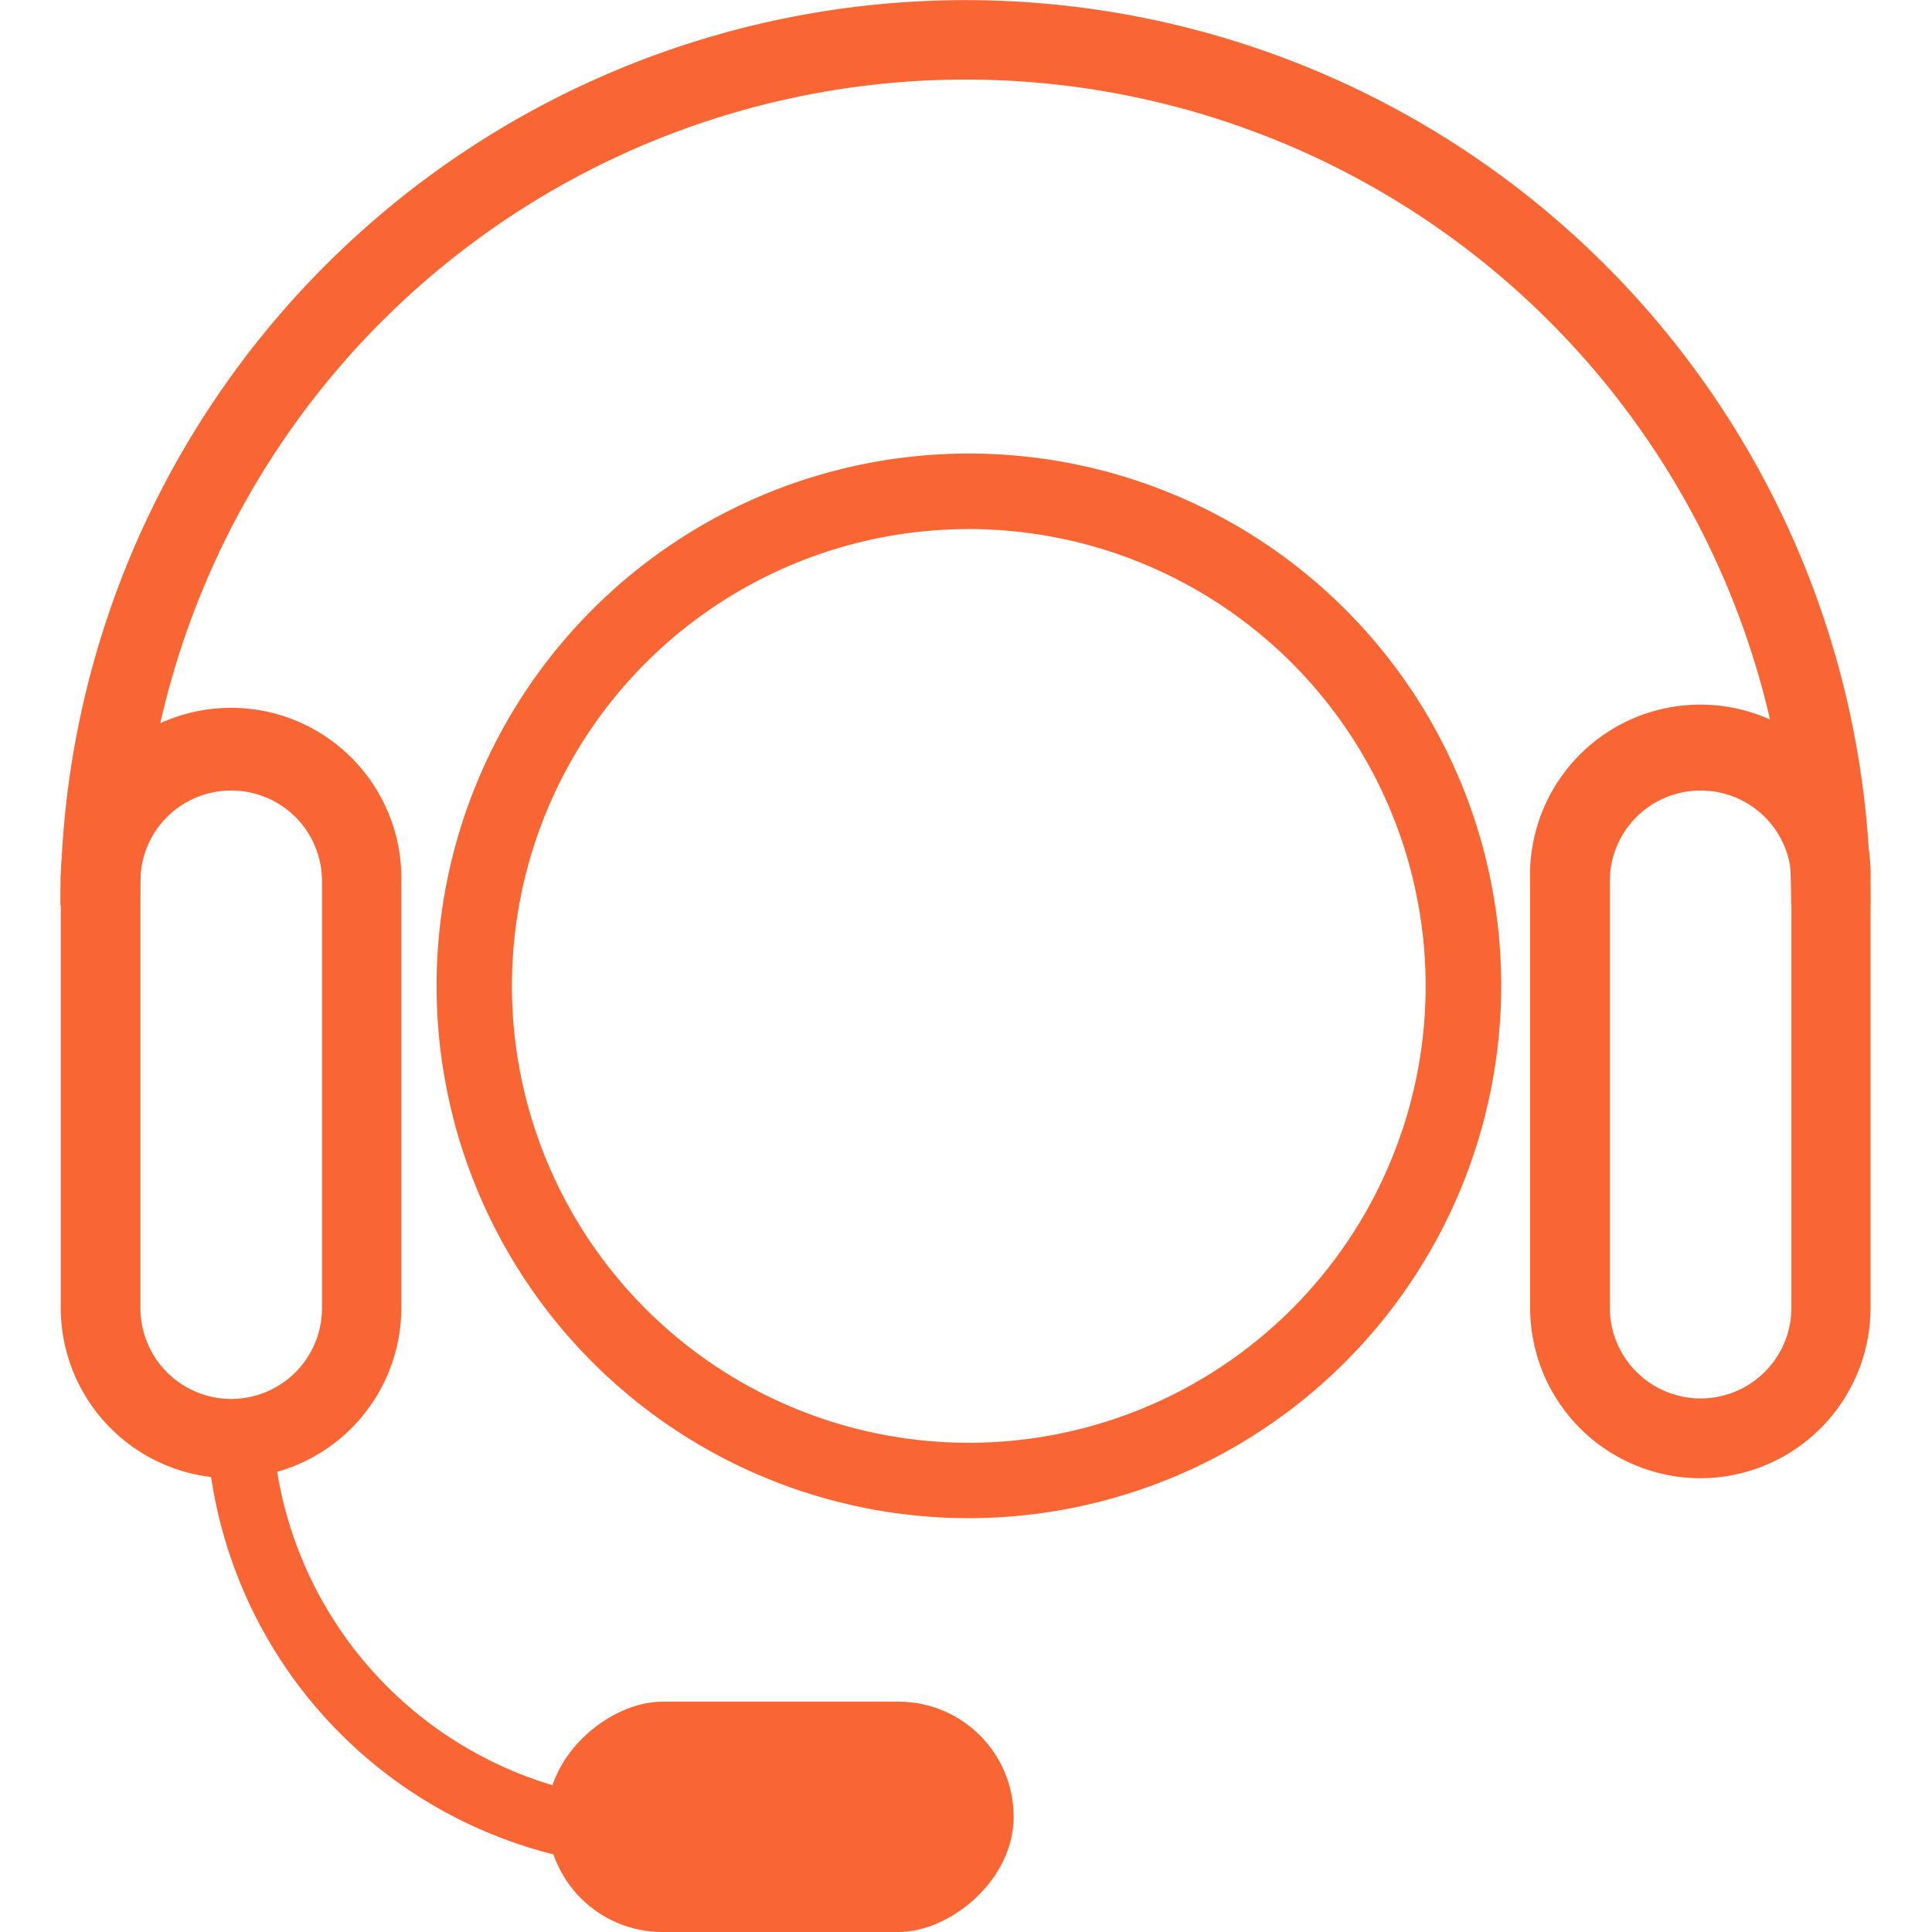
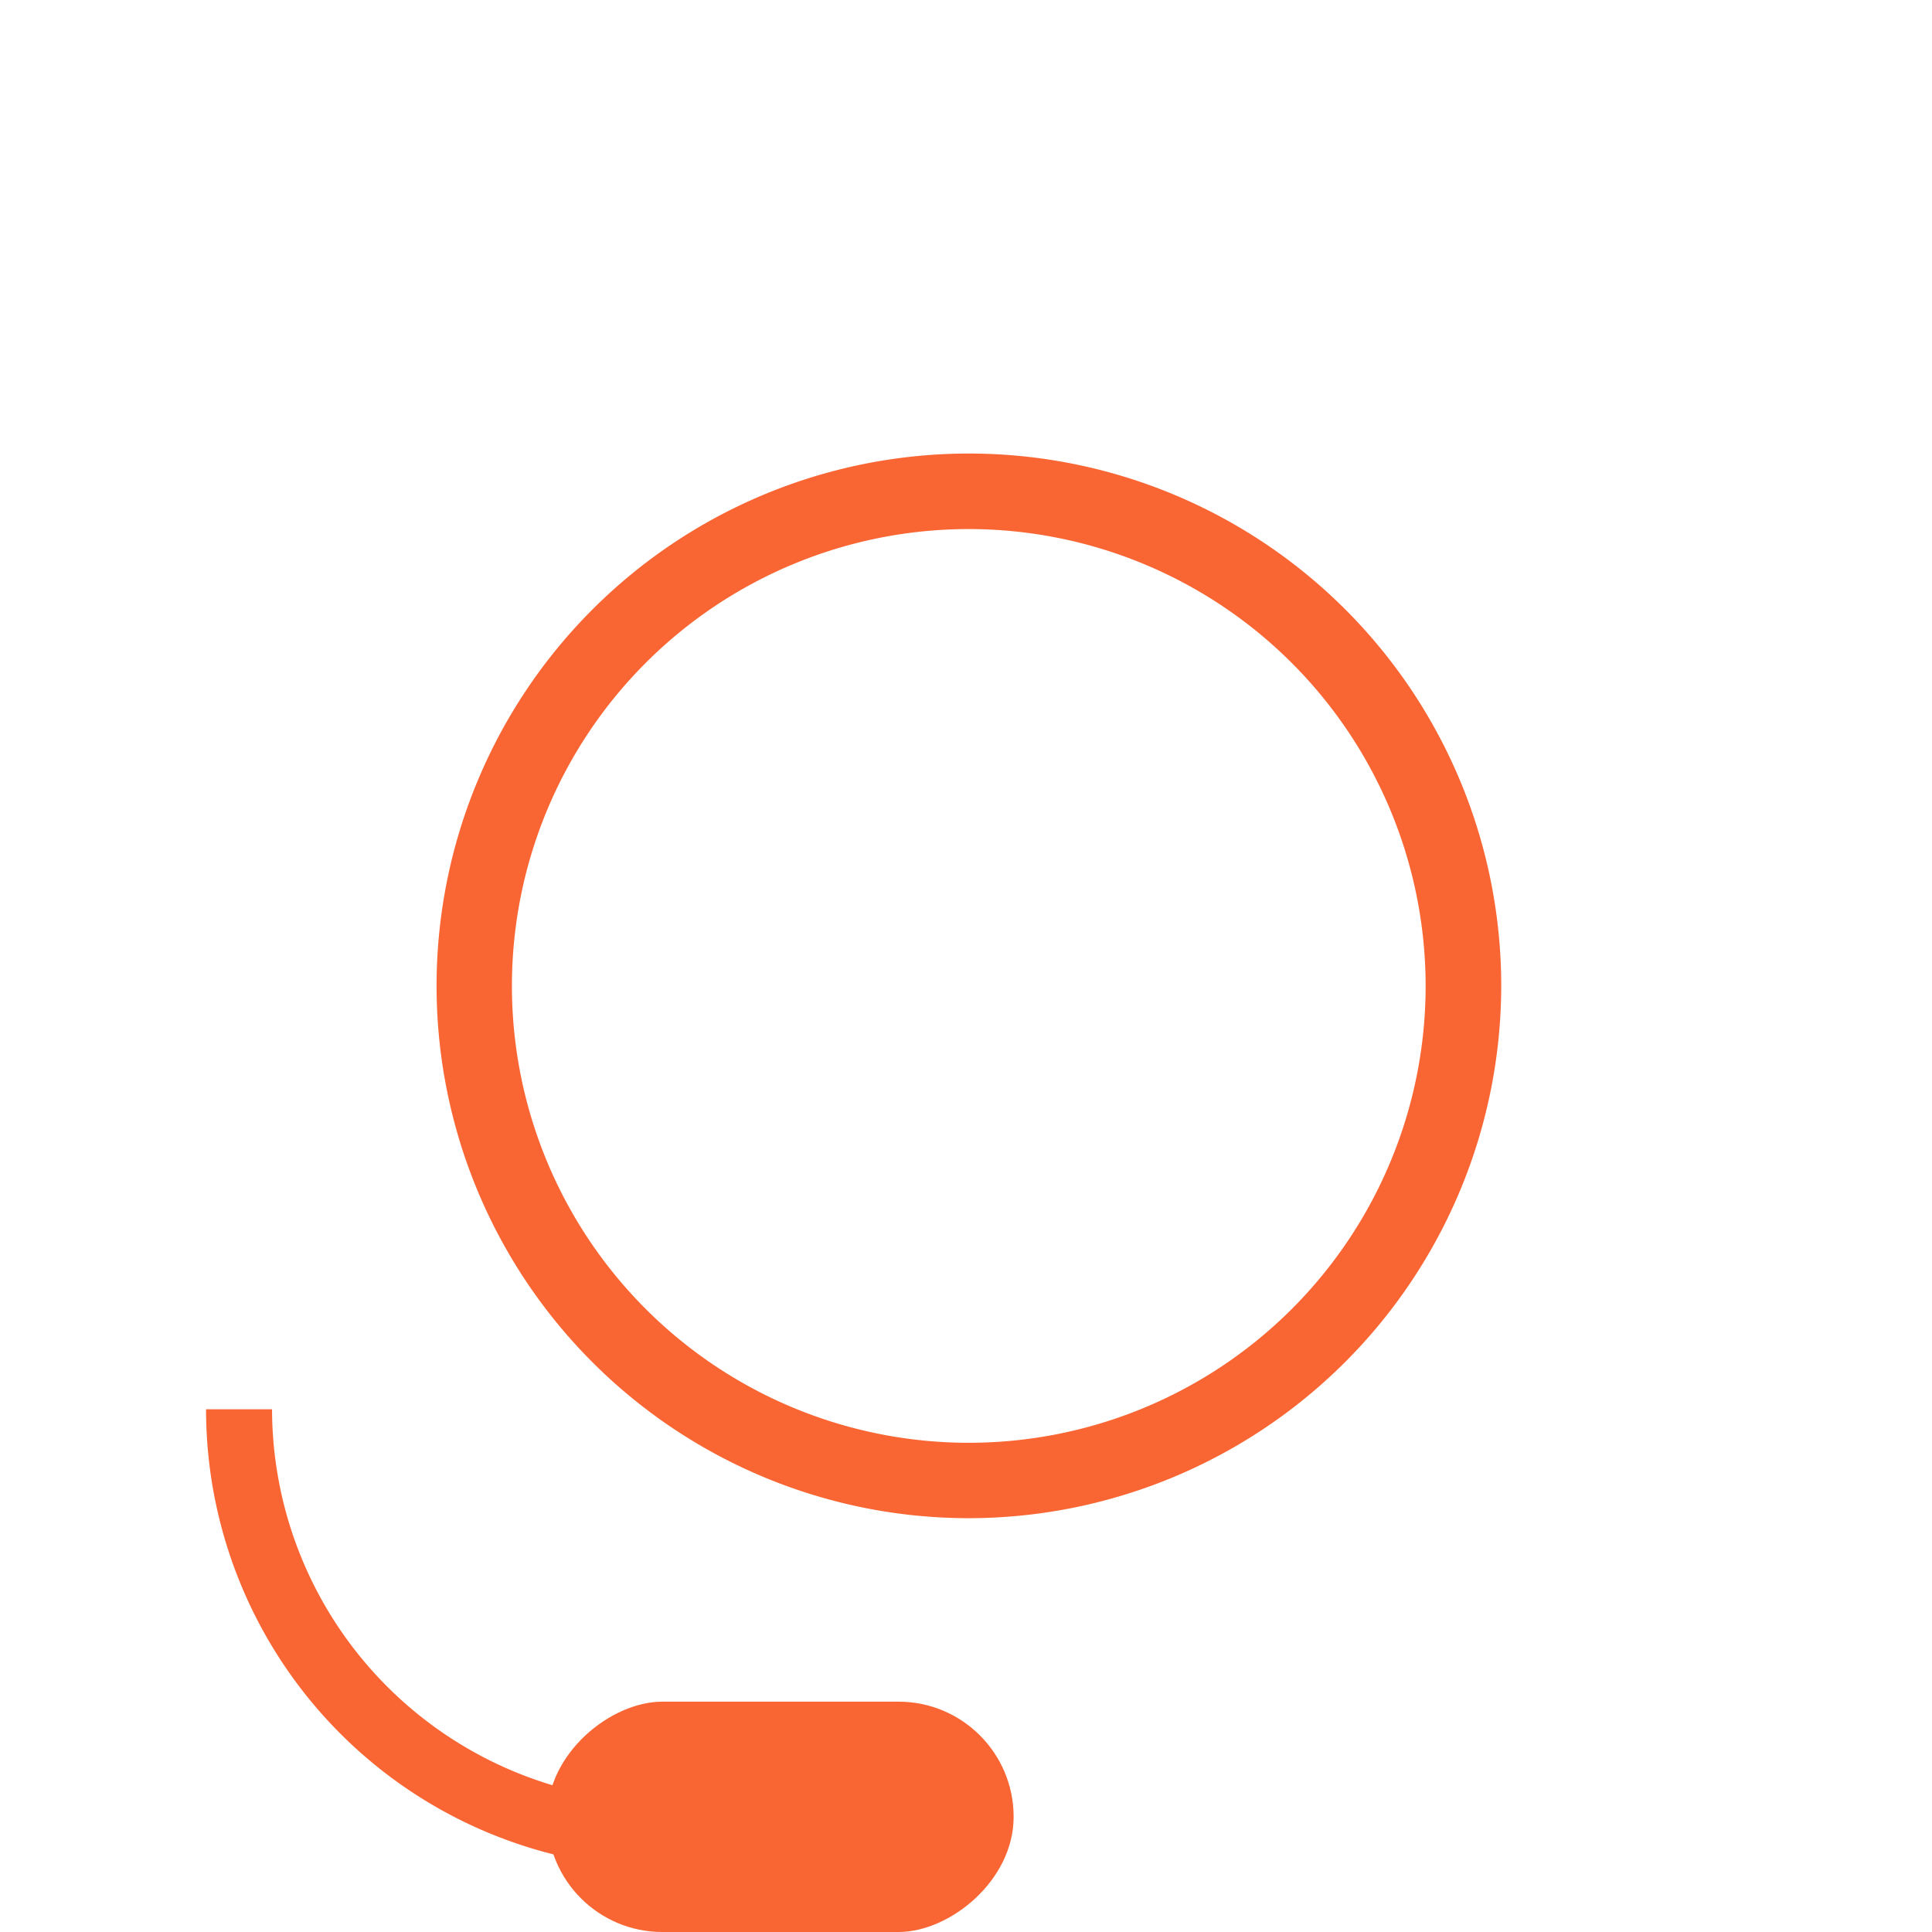
<svg xmlns="http://www.w3.org/2000/svg" width="32" height="32" viewBox="0 0 32 32">
  <defs>
    <clipPath id="clip-Customer_Support">
      <rect width="32" height="32" />
    </clipPath>
  </defs>
  <g id="Customer_Support" data-name="Customer Support" clip-path="url(#clip-Customer_Support)">
    <g id="Customer_Support-2" data-name="Customer Support" transform="translate(1.001)">
-       <path id="Path_2020" data-name="Path 2020" d="M33.44,205.417a2.824,2.824,0,0,1-2.82-2.821v-7.065a2.821,2.821,0,1,1,5.641,0V202.6A2.824,2.824,0,0,1,33.44,205.417Zm0-11.39a1.5,1.5,0,0,0-1.5,1.5V202.6a1.5,1.5,0,1,0,3.007,0v-7.065A1.5,1.5,0,0,0,33.44,194.027Z" transform="translate(-30.615 -180.933)" fill="#f96634" />
-       <path id="Path_2021" data-name="Path 2021" d="M398.267,204.06a2.823,2.823,0,0,1-2.82-2.821v-7.065a2.821,2.821,0,1,1,5.638,0v7.065A2.824,2.824,0,0,1,398.267,204.06Zm0-11.39a1.5,1.5,0,0,0-1.5,1.5v7.065a1.5,1.5,0,1,0,3.007,0v-7.065A1.5,1.5,0,0,0,398.267,192.67Z" transform="translate(-371.104 -179.576)" fill="#f96634" />
-       <path id="Path_2022" data-name="Path 2022" d="M60.52,30.99H59.206a13.674,13.674,0,0,0-27.348,0H30.54a14.99,14.99,0,1,1,29.98,0Z" transform="translate(-30.54 -15.998)" fill="#f96634" />
      <rect id="Rectangle_144" data-name="Rectangle 144" width="3.815" height="7.726" rx="1.907" transform="translate(8.062 32) rotate(-90)" fill="#f96634" />
      <path id="Path_2023" data-name="Path 2023" d="M74.337,373.827a7.6,7.6,0,0,1-7.6-7.6h1.093a6.511,6.511,0,0,0,6.5,6.5Z" transform="translate(-64.325 -342.885)" fill="#f96634" />
      <path id="Path_2024" data-name="Path 2024" d="M132.525,146.263a8.817,8.817,0,1,1,8.825-8.816A8.828,8.828,0,0,1,132.525,146.263Zm0-16.383a7.567,7.567,0,1,0,7.573,7.566A7.571,7.571,0,0,0,132.525,129.88Z" transform="translate(-117.486 -121.117)" fill="#f96634" />
    </g>
  </g>
</svg>